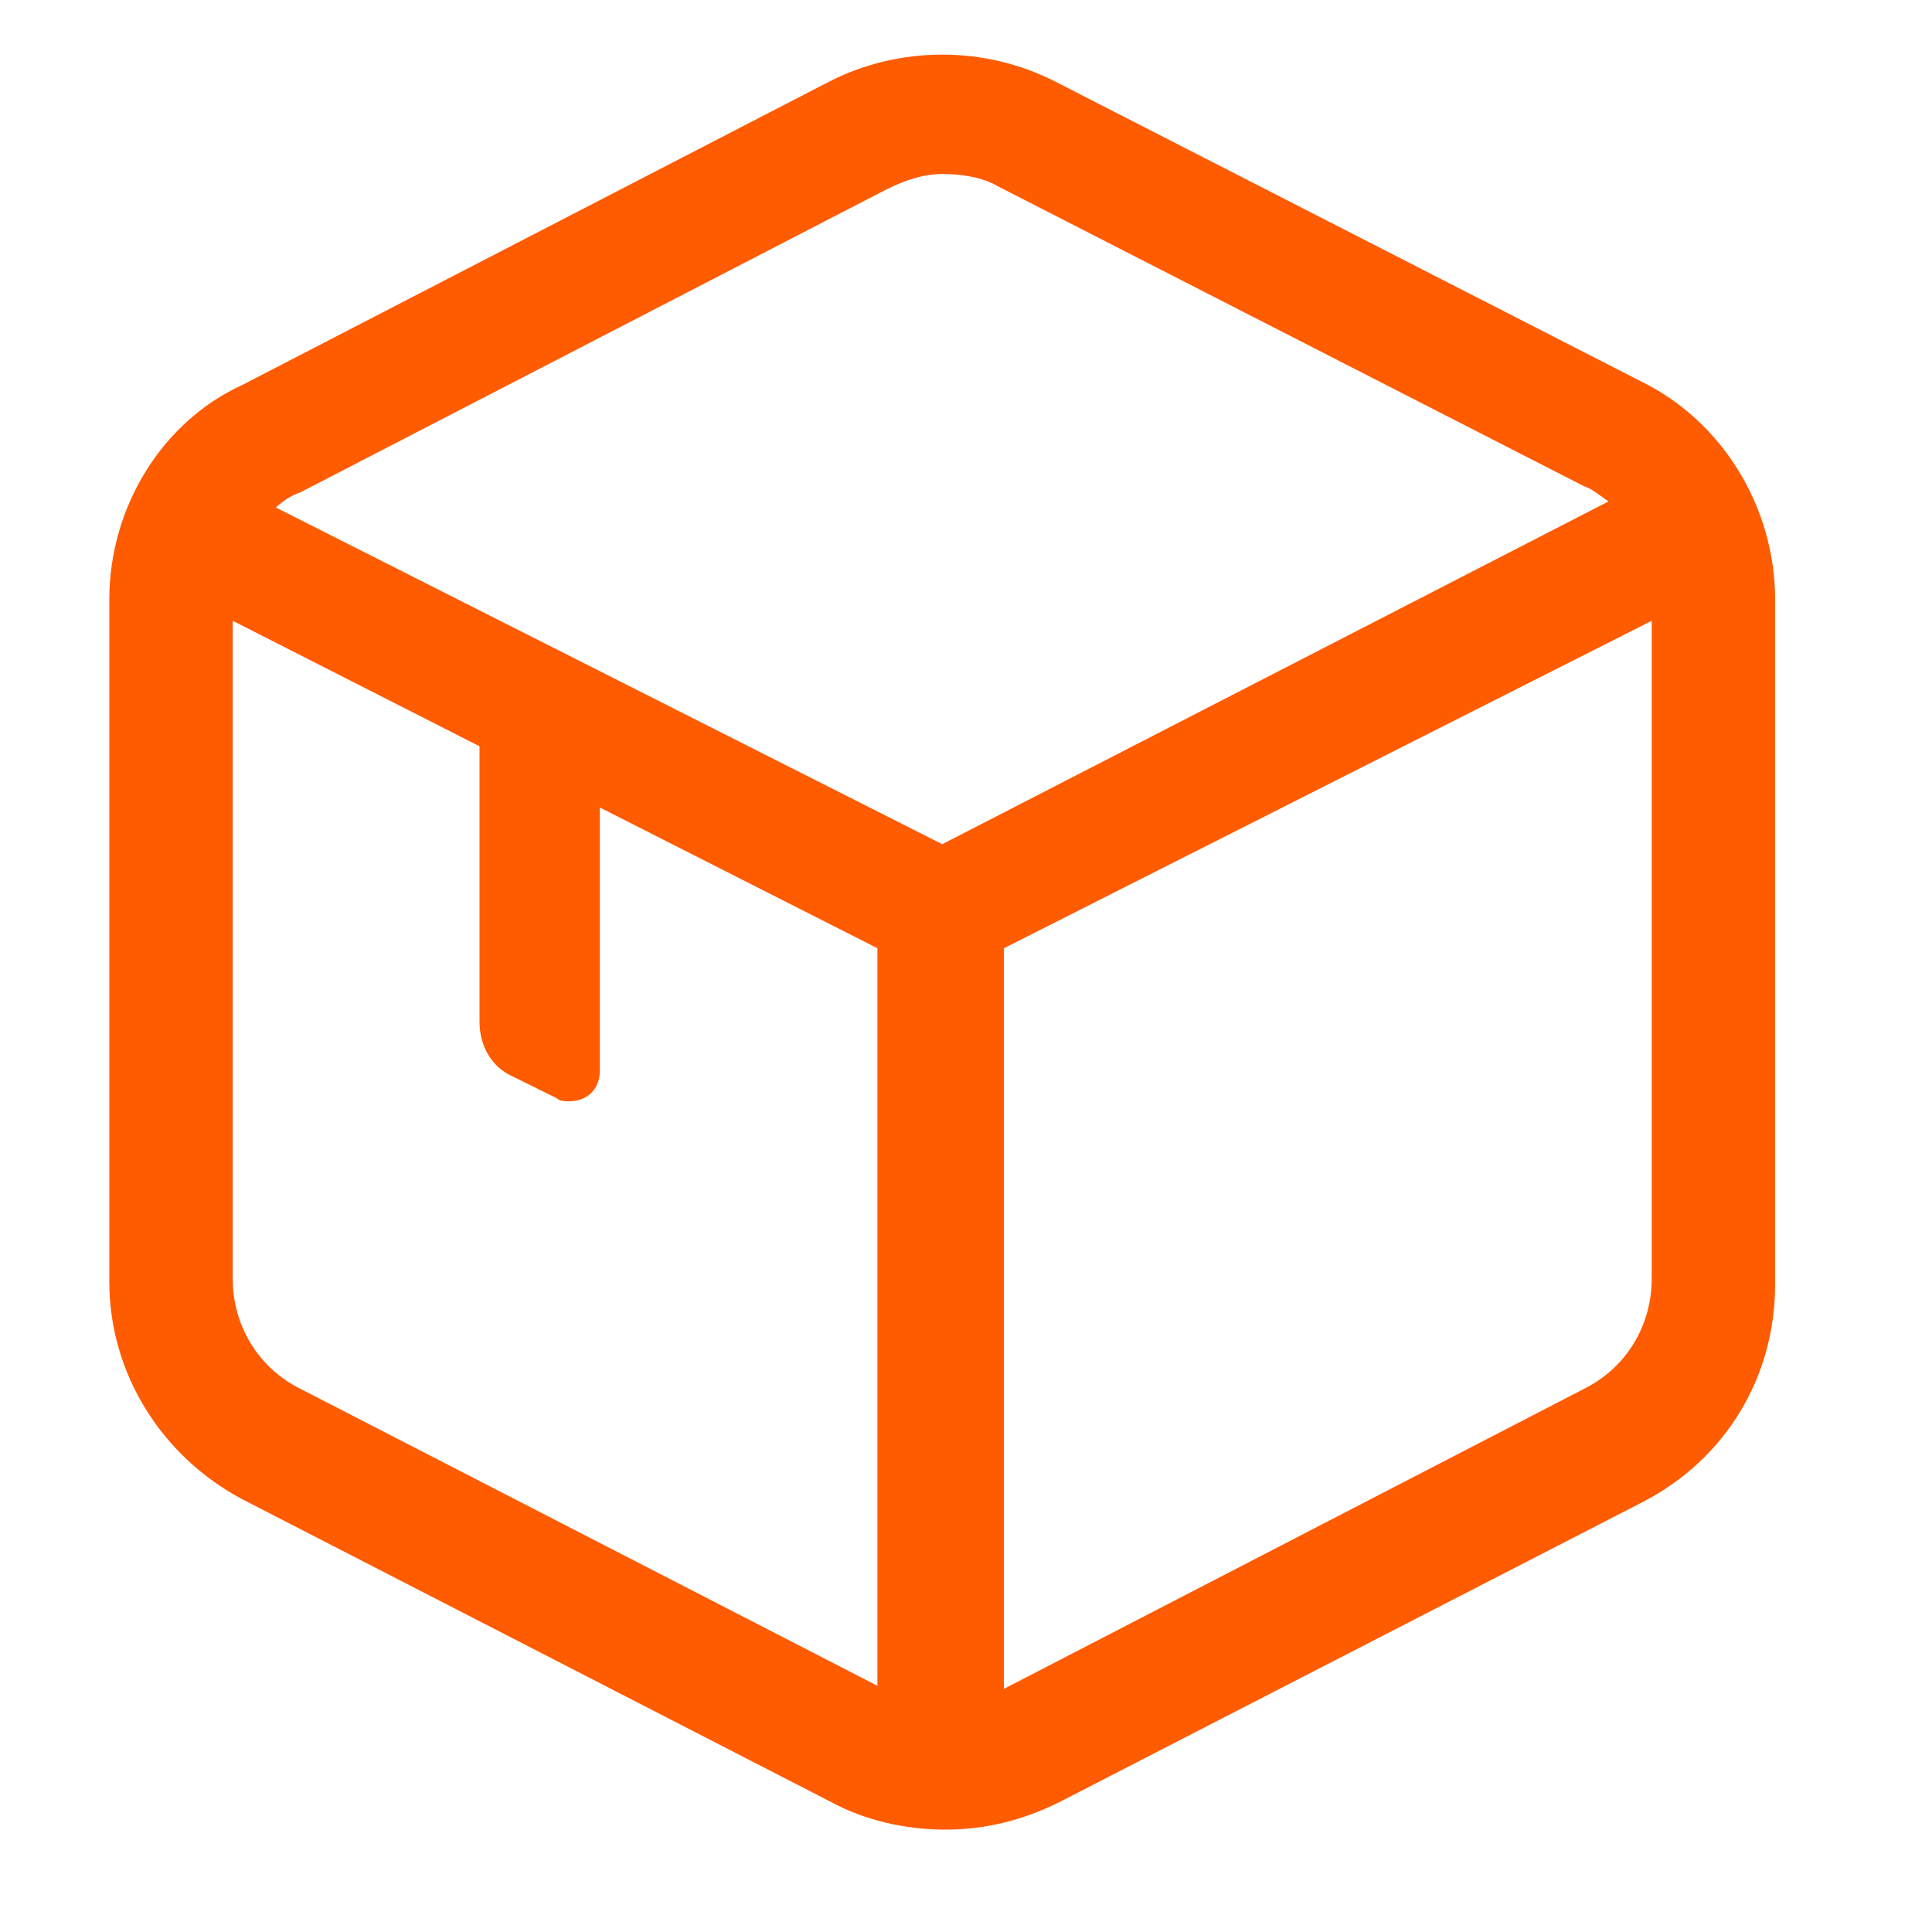
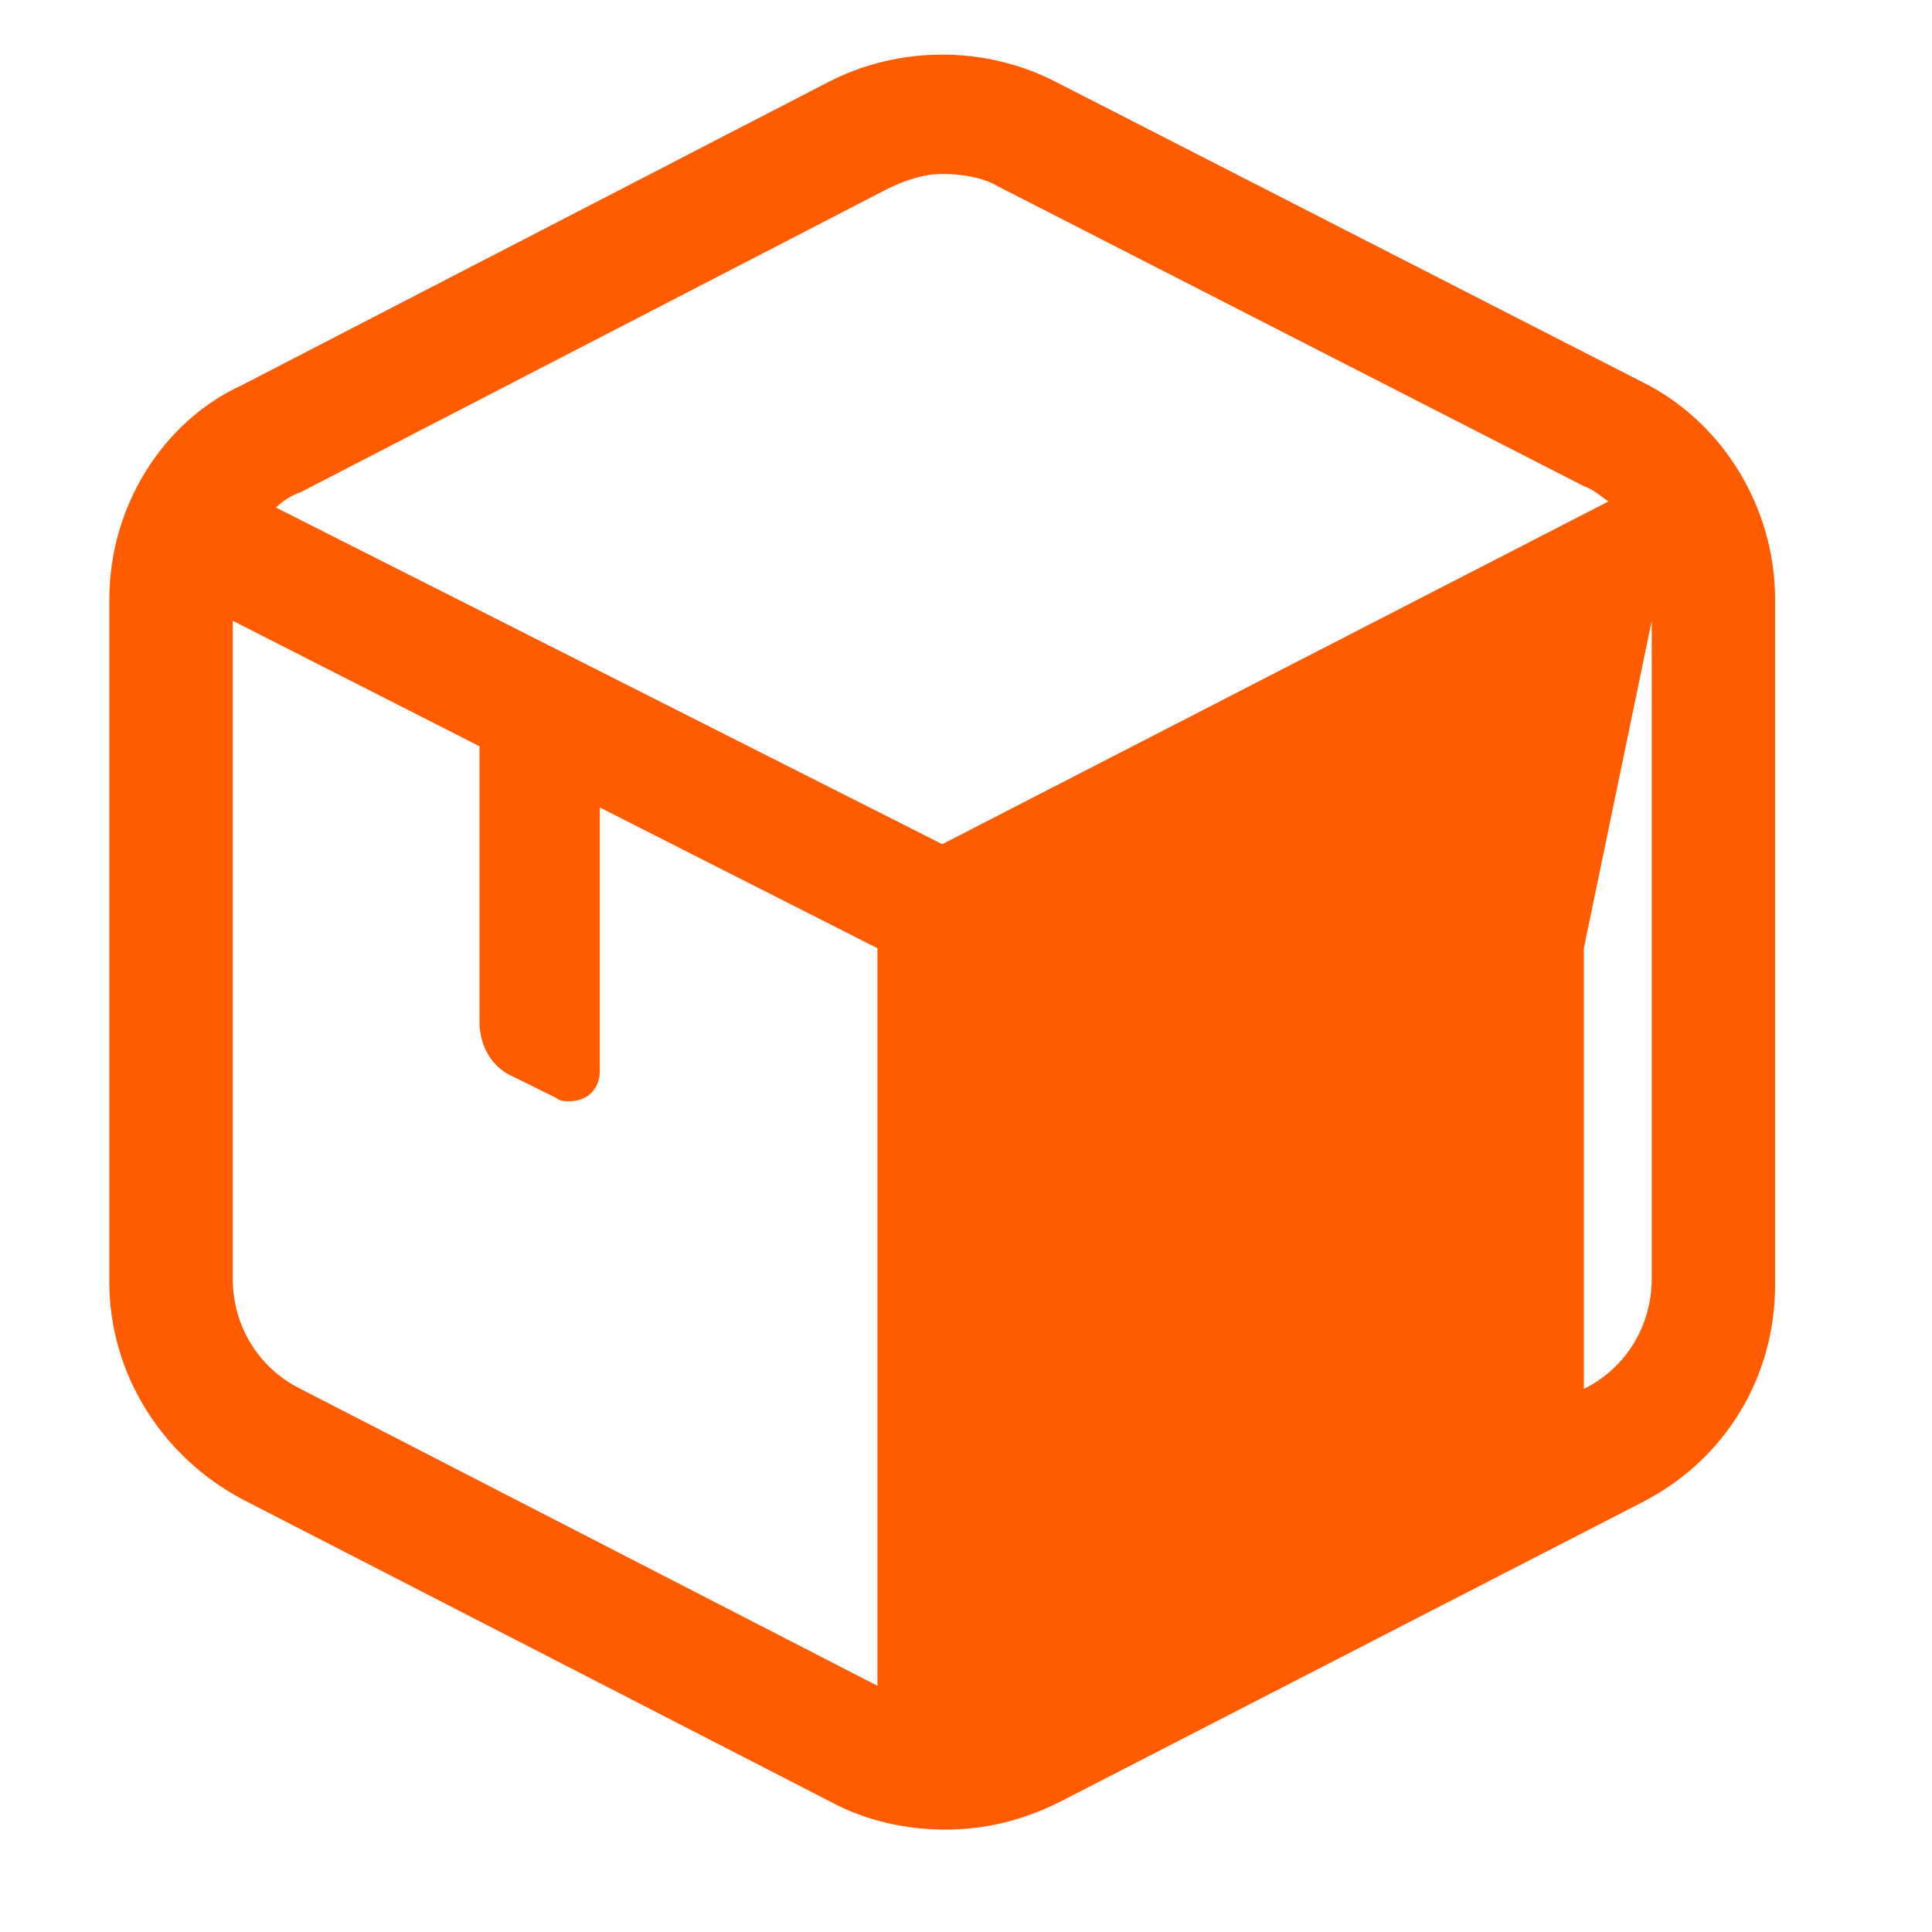
<svg xmlns="http://www.w3.org/2000/svg" fill="none" viewBox="0 0 41 41" height="41" width="41">
-   <path fill="#FF5B00" d="M34.855 8.109L22.418 1.744C20.912 0.964 19.079 0.964 17.573 1.744L5.135 8.173C3.433 8.953 2.32 10.771 2.32 12.72V27.202C2.32 29.151 3.433 30.904 5.135 31.813L17.639 38.243C18.359 38.632 19.21 38.827 20.061 38.827C20.912 38.827 21.697 38.632 22.483 38.243L34.855 31.878C36.623 30.969 37.67 29.216 37.67 27.267V12.72C37.67 10.771 36.558 8.953 34.855 8.109ZM18.817 4.017C19.21 3.822 19.603 3.692 19.996 3.692C20.388 3.692 20.846 3.757 21.174 3.952L33.612 10.317C33.808 10.382 33.939 10.512 34.135 10.641L19.996 17.915L5.856 10.771C5.986 10.641 6.183 10.511 6.379 10.446L18.817 4.017ZM6.379 29.475C5.463 29.021 4.939 28.111 4.939 27.137V13.174L10.176 15.837V21.682C10.176 22.201 10.438 22.656 10.896 22.851L11.813 23.305C11.878 23.371 12.009 23.371 12.074 23.371C12.467 23.371 12.729 23.111 12.729 22.721V17.136L18.62 20.123V35.775L6.379 29.475ZM33.612 29.475L21.305 35.84V20.123L35.052 13.174V27.137C35.052 28.111 34.528 29.021 33.612 29.475Z" />
+   <path fill="#FF5B00" d="M34.855 8.109L22.418 1.744C20.912 0.964 19.079 0.964 17.573 1.744L5.135 8.173C3.433 8.953 2.32 10.771 2.32 12.72V27.202C2.32 29.151 3.433 30.904 5.135 31.813L17.639 38.243C18.359 38.632 19.21 38.827 20.061 38.827C20.912 38.827 21.697 38.632 22.483 38.243L34.855 31.878C36.623 30.969 37.67 29.216 37.67 27.267V12.72C37.67 10.771 36.558 8.953 34.855 8.109ZM18.817 4.017C19.21 3.822 19.603 3.692 19.996 3.692C20.388 3.692 20.846 3.757 21.174 3.952L33.612 10.317C33.808 10.382 33.939 10.512 34.135 10.641L19.996 17.915L5.856 10.771C5.986 10.641 6.183 10.511 6.379 10.446L18.817 4.017ZM6.379 29.475C5.463 29.021 4.939 28.111 4.939 27.137V13.174L10.176 15.837V21.682C10.176 22.201 10.438 22.656 10.896 22.851L11.813 23.305C11.878 23.371 12.009 23.371 12.074 23.371C12.467 23.371 12.729 23.111 12.729 22.721V17.136L18.62 20.123V35.775L6.379 29.475ZM33.612 29.475V20.123L35.052 13.174V27.137C35.052 28.111 34.528 29.021 33.612 29.475Z" />
</svg>